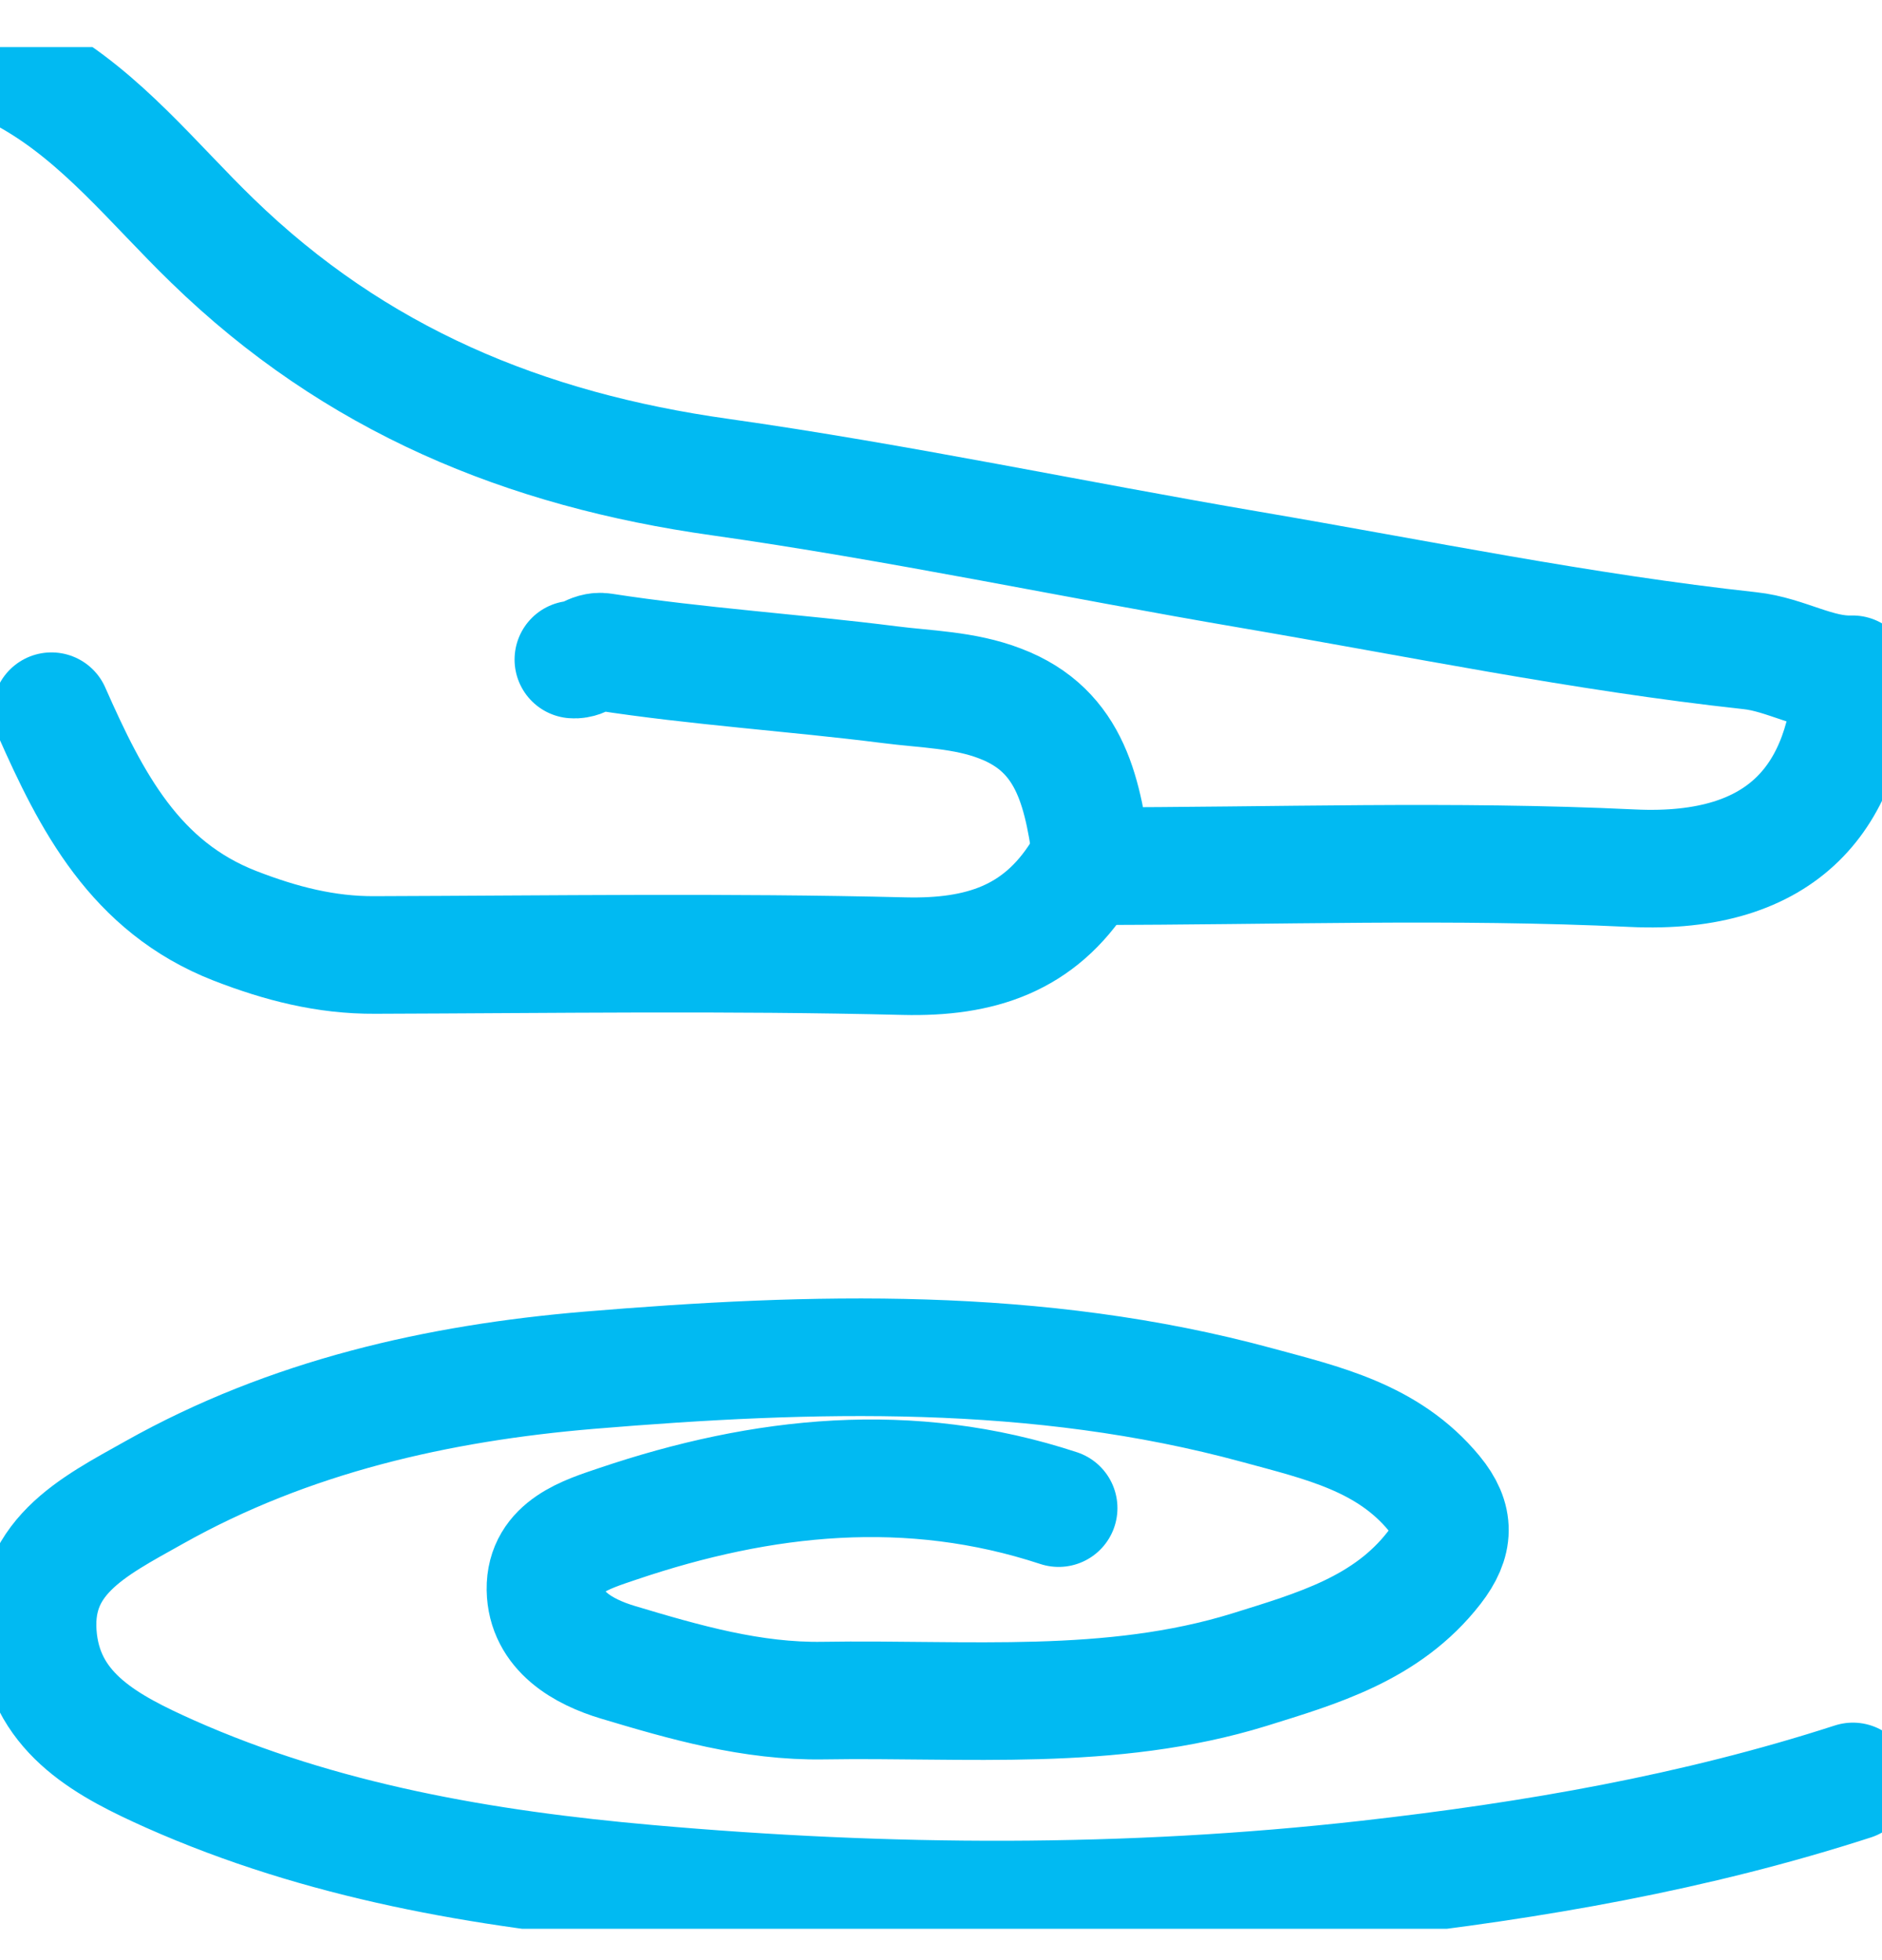
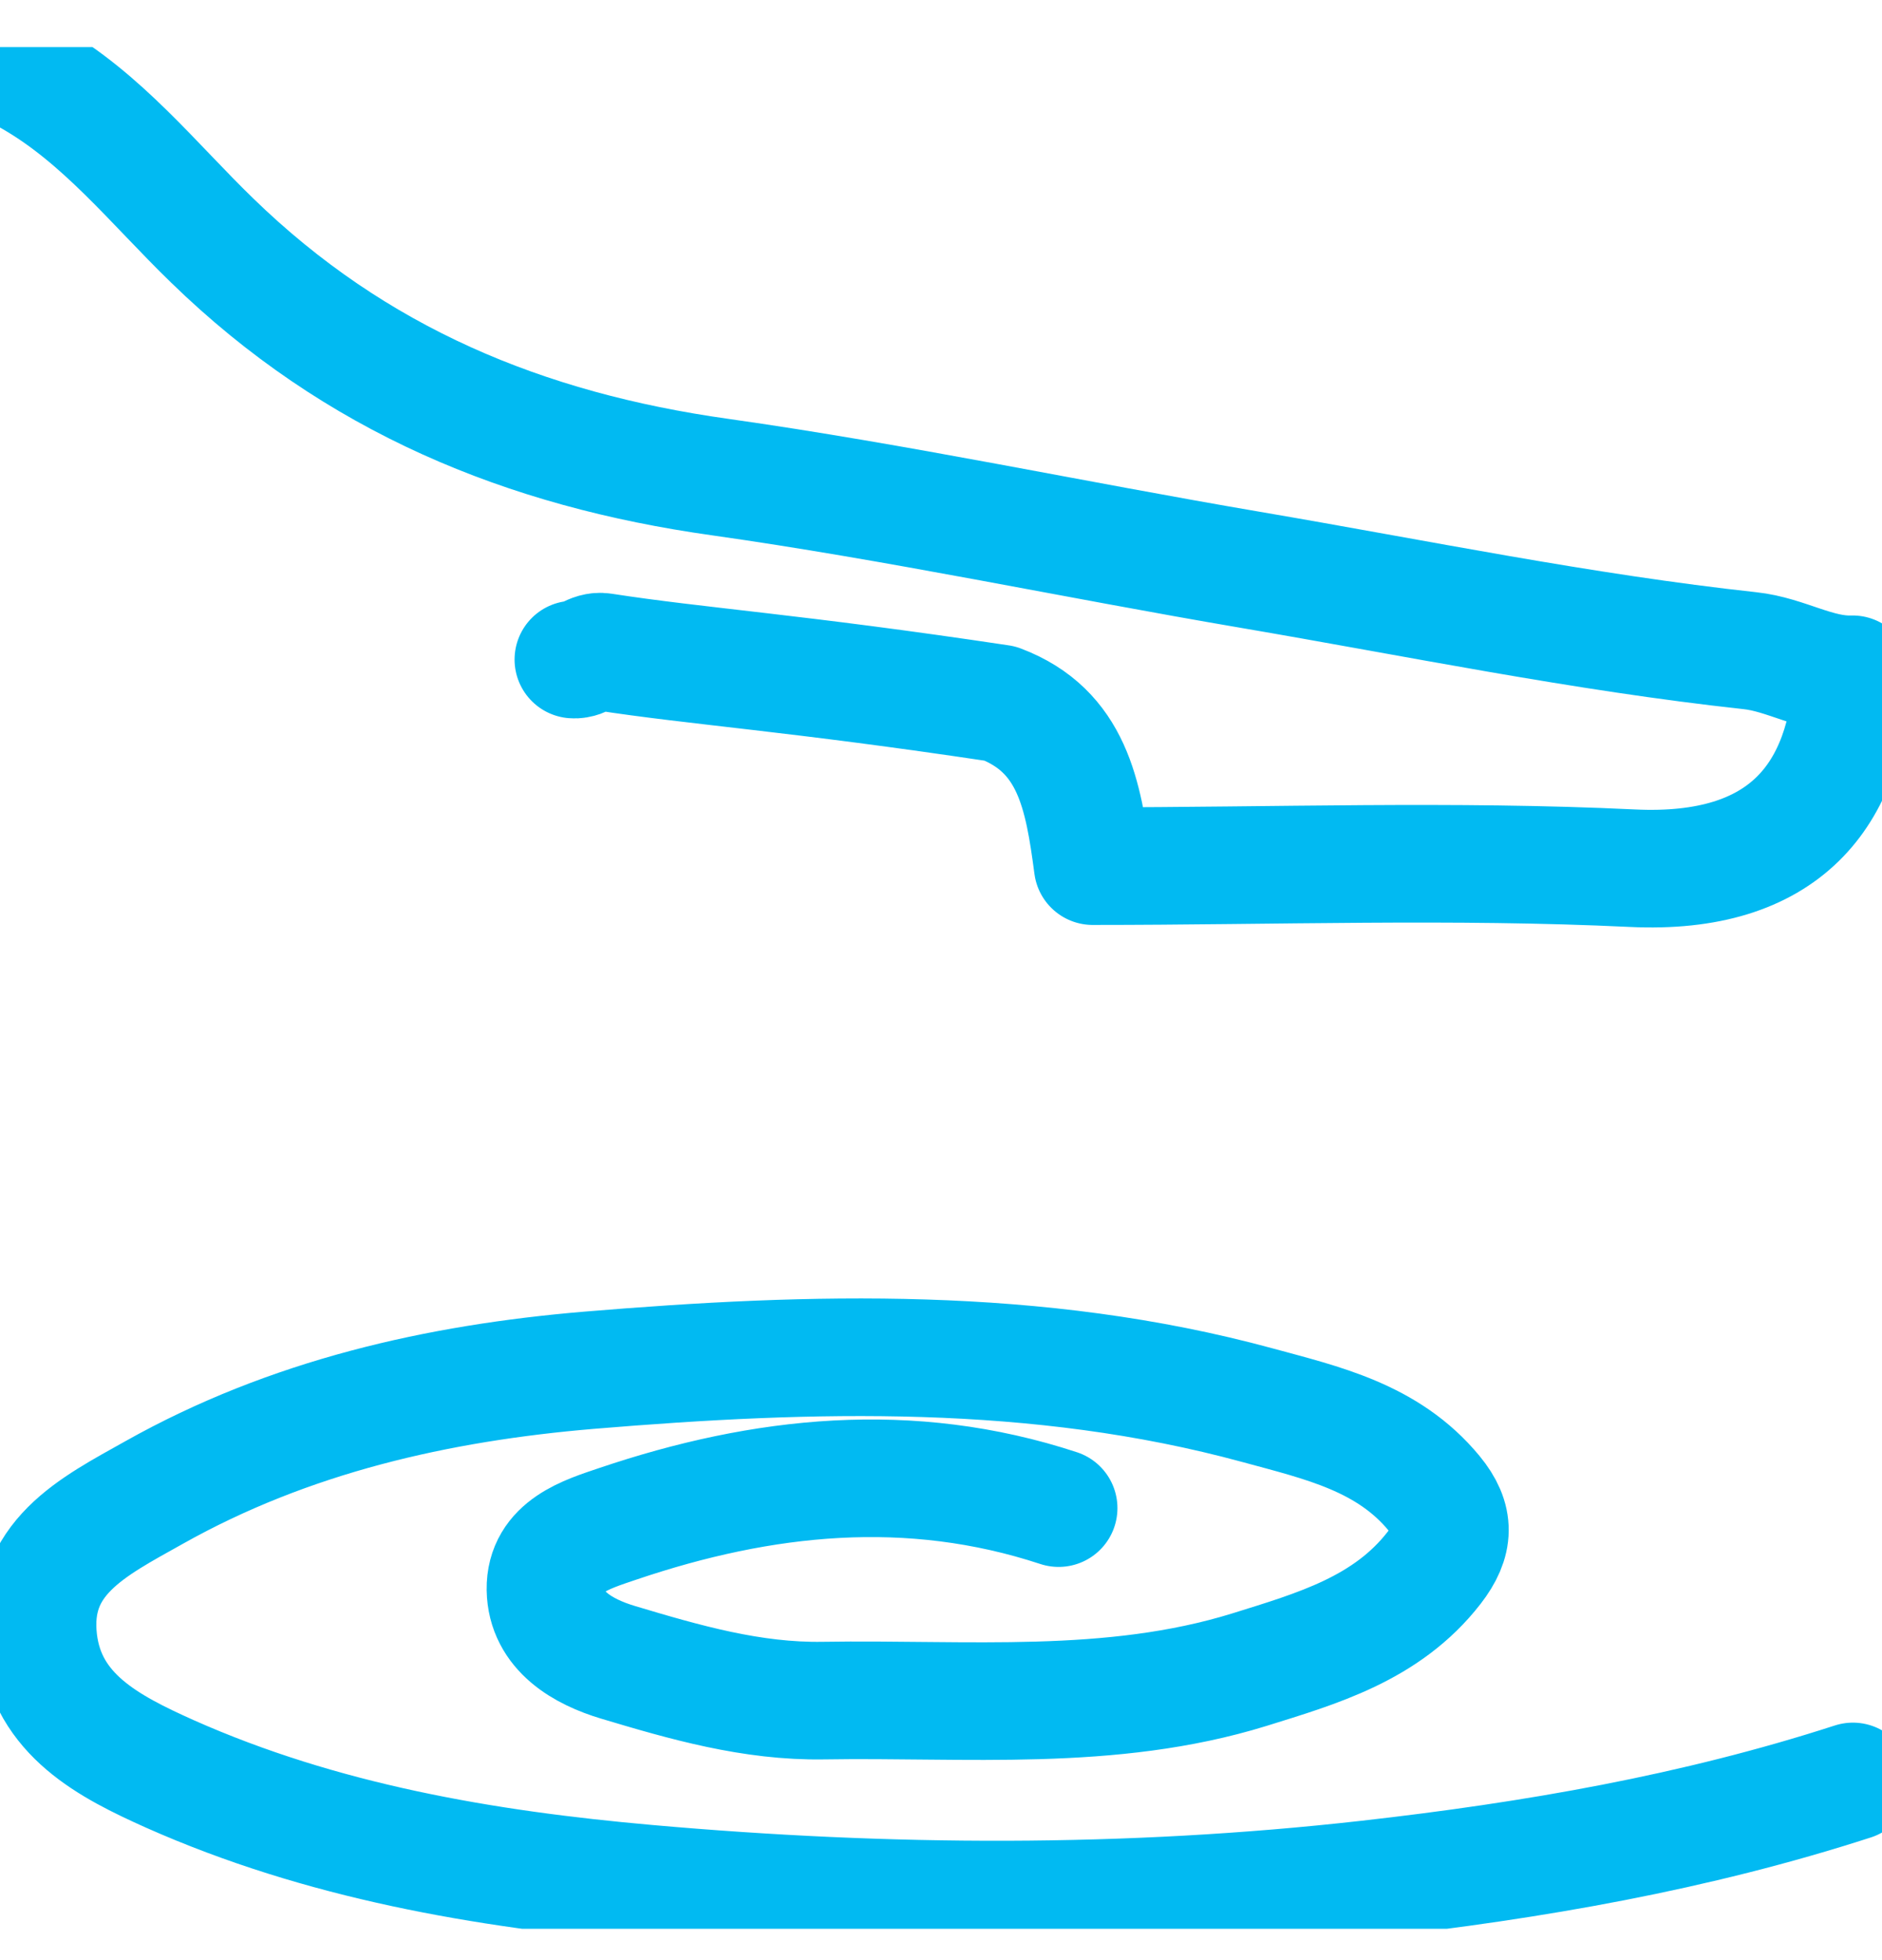
<svg xmlns="http://www.w3.org/2000/svg" width="24" height="25" viewBox="0 0 24 25" fill="none">
  <g clip-path="url(#clip0_235_996)">
    <path d="M13.5 19.235C11.602 18.61 9.727 18.81 7.879 19.435C7.481 19.57 6.949 19.725 6.956 20.271C6.964 20.805 7.44 21.069 7.879 21.201C8.73 21.456 9.589 21.705 10.5 21.69C12.319 21.66 14.16 21.844 15.934 21.295C16.792 21.027 17.685 20.775 18.289 19.996C18.551 19.657 18.562 19.378 18.289 19.047C17.7 18.332 16.86 18.147 16.035 17.922C13.226 17.157 10.357 17.24 7.507 17.477C5.587 17.639 3.694 18.064 1.965 19.036C1.181 19.476 0.367 19.872 0.491 20.93C0.604 21.874 1.391 22.277 2.164 22.624C4.102 23.486 6.172 23.84 8.257 24.024C11.317 24.295 14.377 24.314 17.445 23.968C19.552 23.73 21.615 23.373 23.629 22.721" stroke="#01BAF2" stroke-width="1.5" stroke-linecap="round" stroke-linejoin="round" />
-     <path d="M0.375 0.977C1.301 1.5 1.958 2.343 2.704 3.066C4.53 4.843 6.69 5.735 9.184 6.085C11.445 6.405 13.688 6.883 15.941 7.267C18.064 7.629 20.175 8.066 22.316 8.299C22.777 8.348 23.168 8.615 23.625 8.6C23.546 10.136 22.77 11.168 20.812 11.073C18.536 10.964 16.249 11.047 13.935 11.047C13.815 10.14 13.676 9.323 12.754 8.973C12.296 8.796 11.801 8.792 11.34 8.732C10.125 8.578 8.902 8.502 7.688 8.314C7.534 8.291 7.447 8.423 7.312 8.412" stroke="#01BAF2" stroke-width="1.5" stroke-linecap="round" stroke-linejoin="round" />
-     <path d="M0.656 9.071C1.163 10.219 1.721 11.311 2.996 11.808C3.578 12.034 4.155 12.184 4.781 12.18C7.031 12.173 9.281 12.139 11.531 12.195C12.499 12.218 13.252 11.977 13.781 11.141" stroke="#01BAF2" stroke-width="1.5" stroke-linecap="round" stroke-linejoin="round" />
+     <path d="M0.375 0.977C1.301 1.5 1.958 2.343 2.704 3.066C4.53 4.843 6.69 5.735 9.184 6.085C11.445 6.405 13.688 6.883 15.941 7.267C18.064 7.629 20.175 8.066 22.316 8.299C22.777 8.348 23.168 8.615 23.625 8.6C23.546 10.136 22.77 11.168 20.812 11.073C18.536 10.964 16.249 11.047 13.935 11.047C13.815 10.14 13.676 9.323 12.754 8.973C10.125 8.578 8.902 8.502 7.688 8.314C7.534 8.291 7.447 8.423 7.312 8.412" stroke="#01BAF2" stroke-width="1.5" stroke-linecap="round" stroke-linejoin="round" />
  </g>
  <defs>
    <clipPath id="clip0_235_996">
      <rect width="24" height="24" fill="white" transform="translate(0 0.6)" />
    </clipPath>
  </defs>
</svg>